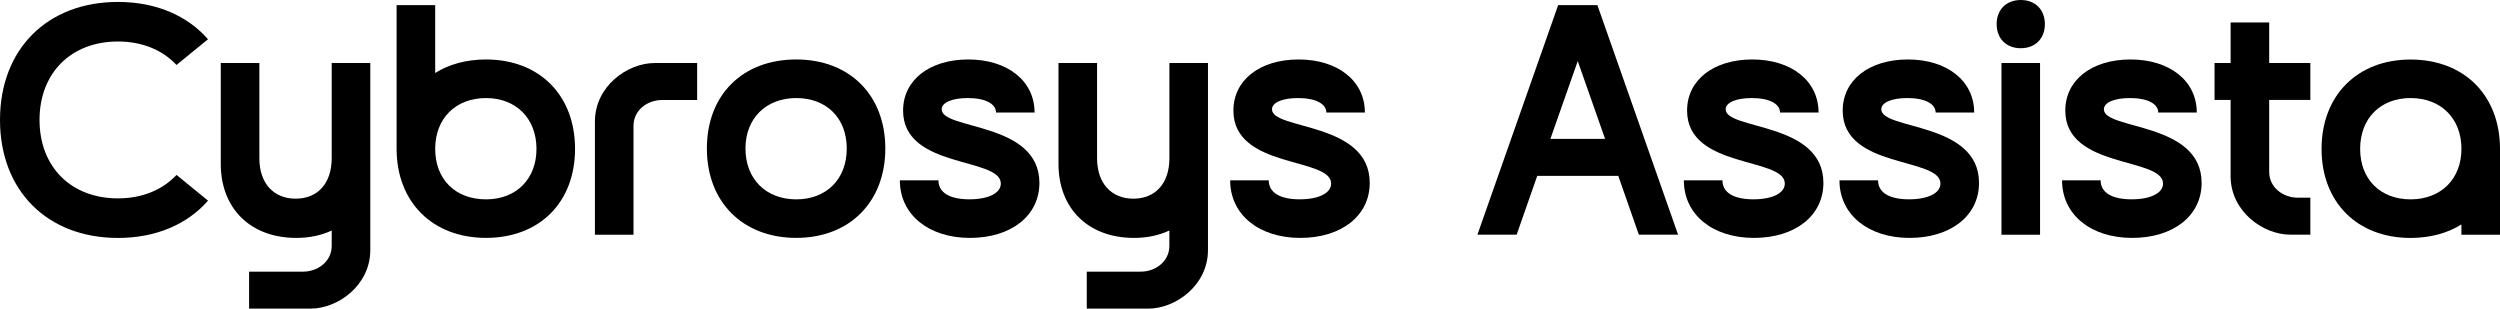
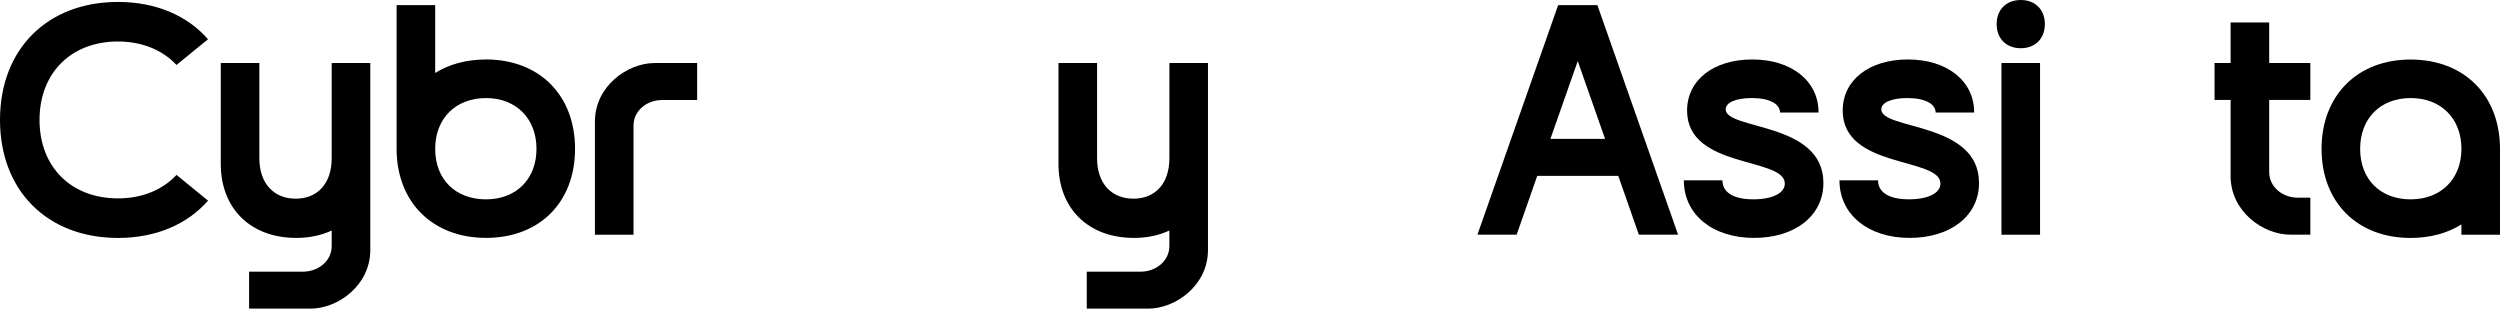
<svg xmlns="http://www.w3.org/2000/svg" id="Layer_2" data-name="Layer 2" viewBox="0 0 773.51 95.5">
  <g id="Layer_1-2" data-name="Layer 1">
    <g>
      <path d="M36.51,61.38c7.56,0,13.83-2.69,18.11-7.26l9.75,7.96c-6.36,7.26-16.02,11.54-27.85,11.54C14.62,73.61,0,58.99,0,37.1S14.62.6,36.51.6c11.84,0,21.49,4.28,27.85,11.54l-9.75,7.96c-4.28-4.58-10.55-7.26-18.11-7.26-14.52,0-24.27,9.75-24.27,24.27s9.75,24.27,24.27,24.27Z" />
      <path d="M114.57,19.5v57.89c0,10.84-9.95,18.1-18.5,18.1h-19v-11.44h16.71c4.58,0,8.85-3.18,8.85-7.96v-4.77c-3.18,1.49-6.87,2.29-10.94,2.29-14.23,0-23.38-9.15-23.38-22.88v-31.23h11.94v29.44c0,7.86,4.48,12.53,11.24,12.53s11.14-4.68,11.14-12.53v-29.44h11.94Z" />
      <path d="M122.71,1.59h11.94v20.99c4.28-2.69,9.65-4.18,15.72-4.18,16.51,0,27.55,11.04,27.55,27.65s-11.04,27.55-27.55,27.55-27.66-11.04-27.66-27.55V1.59ZM150.37,61.68c9.35,0,15.62-6.27,15.62-15.62s-6.27-15.72-15.62-15.72-15.72,6.27-15.72,15.72,6.27,15.62,15.72,15.62Z" />
      <path d="M184.07,72.62v-35.02c0-10.84,9.95-18.1,18.5-18.1h13.13v11.44h-10.84c-4.58,0-8.85,3.18-8.85,7.96v33.72h-11.94Z" />
-       <path d="M246.37,18.4c16.51,0,27.55,11.04,27.55,27.55s-11.04,27.65-27.55,27.65-27.66-11.04-27.66-27.65,11.04-27.55,27.66-27.55ZM246.37,61.68c9.35,0,15.62-6.27,15.62-15.72s-6.27-15.62-15.62-15.62-15.72,6.27-15.72,15.62,6.27,15.72,15.72,15.72Z" />
-       <path d="M308.17,34.82c0-2.59-3.08-4.48-8.75-4.48-4.87,0-8.06,1.39-8.06,3.48,0,6.47,30.24,3.78,30.24,22.78,0,10.15-8.76,17.01-21.49,17.01s-21.69-7.16-21.69-17.81h11.94c0,3.78,3.48,5.87,9.55,5.87s9.75-1.99,9.75-4.87c0-8.26-30.24-4.48-30.24-22.58,0-9.45,8.16-15.82,20.19-15.82s20.49,6.57,20.49,16.41h-11.94Z" />
      <path d="M373.75,19.5v57.89c0,10.84-9.95,18.1-18.5,18.1h-19v-11.44h16.71c4.57,0,8.85-3.18,8.85-7.96v-4.77c-3.18,1.49-6.86,2.29-10.94,2.29-14.22,0-23.37-9.15-23.37-22.88v-31.23h11.94v29.44c0,7.86,4.48,12.53,11.24,12.53s11.14-4.68,11.14-12.53v-29.44h11.94Z" />
-       <path d="M410.38,34.82c0-2.59-3.09-4.48-8.76-4.48-4.87,0-8.06,1.39-8.06,3.48,0,6.47,30.24,3.78,30.24,22.78,0,10.15-8.75,17.01-21.49,17.01s-21.69-7.16-21.69-17.81h11.94c0,3.78,3.48,5.87,9.55,5.87s9.75-1.99,9.75-4.87c0-8.26-30.24-4.48-30.24-22.58,0-9.45,8.16-15.82,20.19-15.82s20.49,6.57,20.49,16.41h-11.94Z" />
      <path d="M482.1,1.59h12.14l24.97,71.02h-12.14l-6.37-18.2h-25.07l-6.37,18.2h-12.14L482.1,1.59ZM496.62,42.97l-8.46-24.07-8.46,24.07h16.91Z" />
      <path d="M550.75,34.82c0-2.59-3.09-4.48-8.76-4.48-4.87,0-8.06,1.39-8.06,3.48,0,6.47,30.24,3.78,30.24,22.78,0,10.15-8.75,17.01-21.49,17.01s-21.69-7.16-21.69-17.81h11.94c0,3.78,3.48,5.87,9.55,5.87s9.75-1.99,9.75-4.87c0-8.26-30.24-4.48-30.24-22.58,0-9.45,8.16-15.82,20.19-15.82s20.49,6.57,20.49,16.41h-11.94Z" />
      <path d="M598.89,34.82c0-2.59-3.08-4.48-8.75-4.48-4.87,0-8.06,1.39-8.06,3.48,0,6.47,30.24,3.78,30.24,22.78,0,10.15-8.76,17.01-21.49,17.01s-21.69-7.16-21.69-17.81h11.94c0,3.78,3.48,5.87,9.55,5.87s9.75-1.99,9.75-4.87c0-8.26-30.24-4.48-30.24-22.58,0-9.45,8.16-15.82,20.19-15.82s20.49,6.57,20.49,16.41h-11.94Z" />
      <path d="M625.23,0c4.48,0,7.46,2.98,7.46,7.46s-2.98,7.46-7.46,7.46-7.46-2.98-7.46-7.46,2.99-7.46,7.46-7.46ZM619.26,19.5h11.94v53.12h-11.94V19.5Z" />
-       <path d="M667.77,34.82c0-2.59-3.09-4.48-8.76-4.48-4.87,0-8.06,1.39-8.06,3.48,0,6.47,30.24,3.78,30.24,22.78,0,10.15-8.75,17.01-21.49,17.01s-21.69-7.16-21.69-17.81h11.94c0,3.78,3.48,5.87,9.55,5.87s9.75-1.99,9.75-4.87c0-8.26-30.24-4.48-30.24-22.58,0-9.45,8.16-15.82,20.19-15.82s20.49,6.57,20.49,16.41h-11.94Z" />
      <path d="M690.16,19.5V6.96h11.94v12.53h12.73v11.44h-12.73v22.28c0,4.77,4.28,7.96,8.85,7.96h3.88v11.44h-6.17c-8.55,0-18.5-7.26-18.5-18.1v-23.58h-4.97v-11.44h4.97Z" />
      <path d="M773.51,72.62h-11.94v-3.18c-4.28,2.69-9.65,4.18-15.72,4.18-16.51,0-27.55-11.04-27.55-27.55s11.04-27.65,27.55-27.65,27.66,11.04,27.66,27.65v26.56ZM745.86,30.34c-9.35,0-15.62,6.27-15.62,15.72s6.27,15.62,15.62,15.62,15.72-6.27,15.72-15.62-6.27-15.72-15.72-15.72Z" />
    </g>
  </g>
</svg>